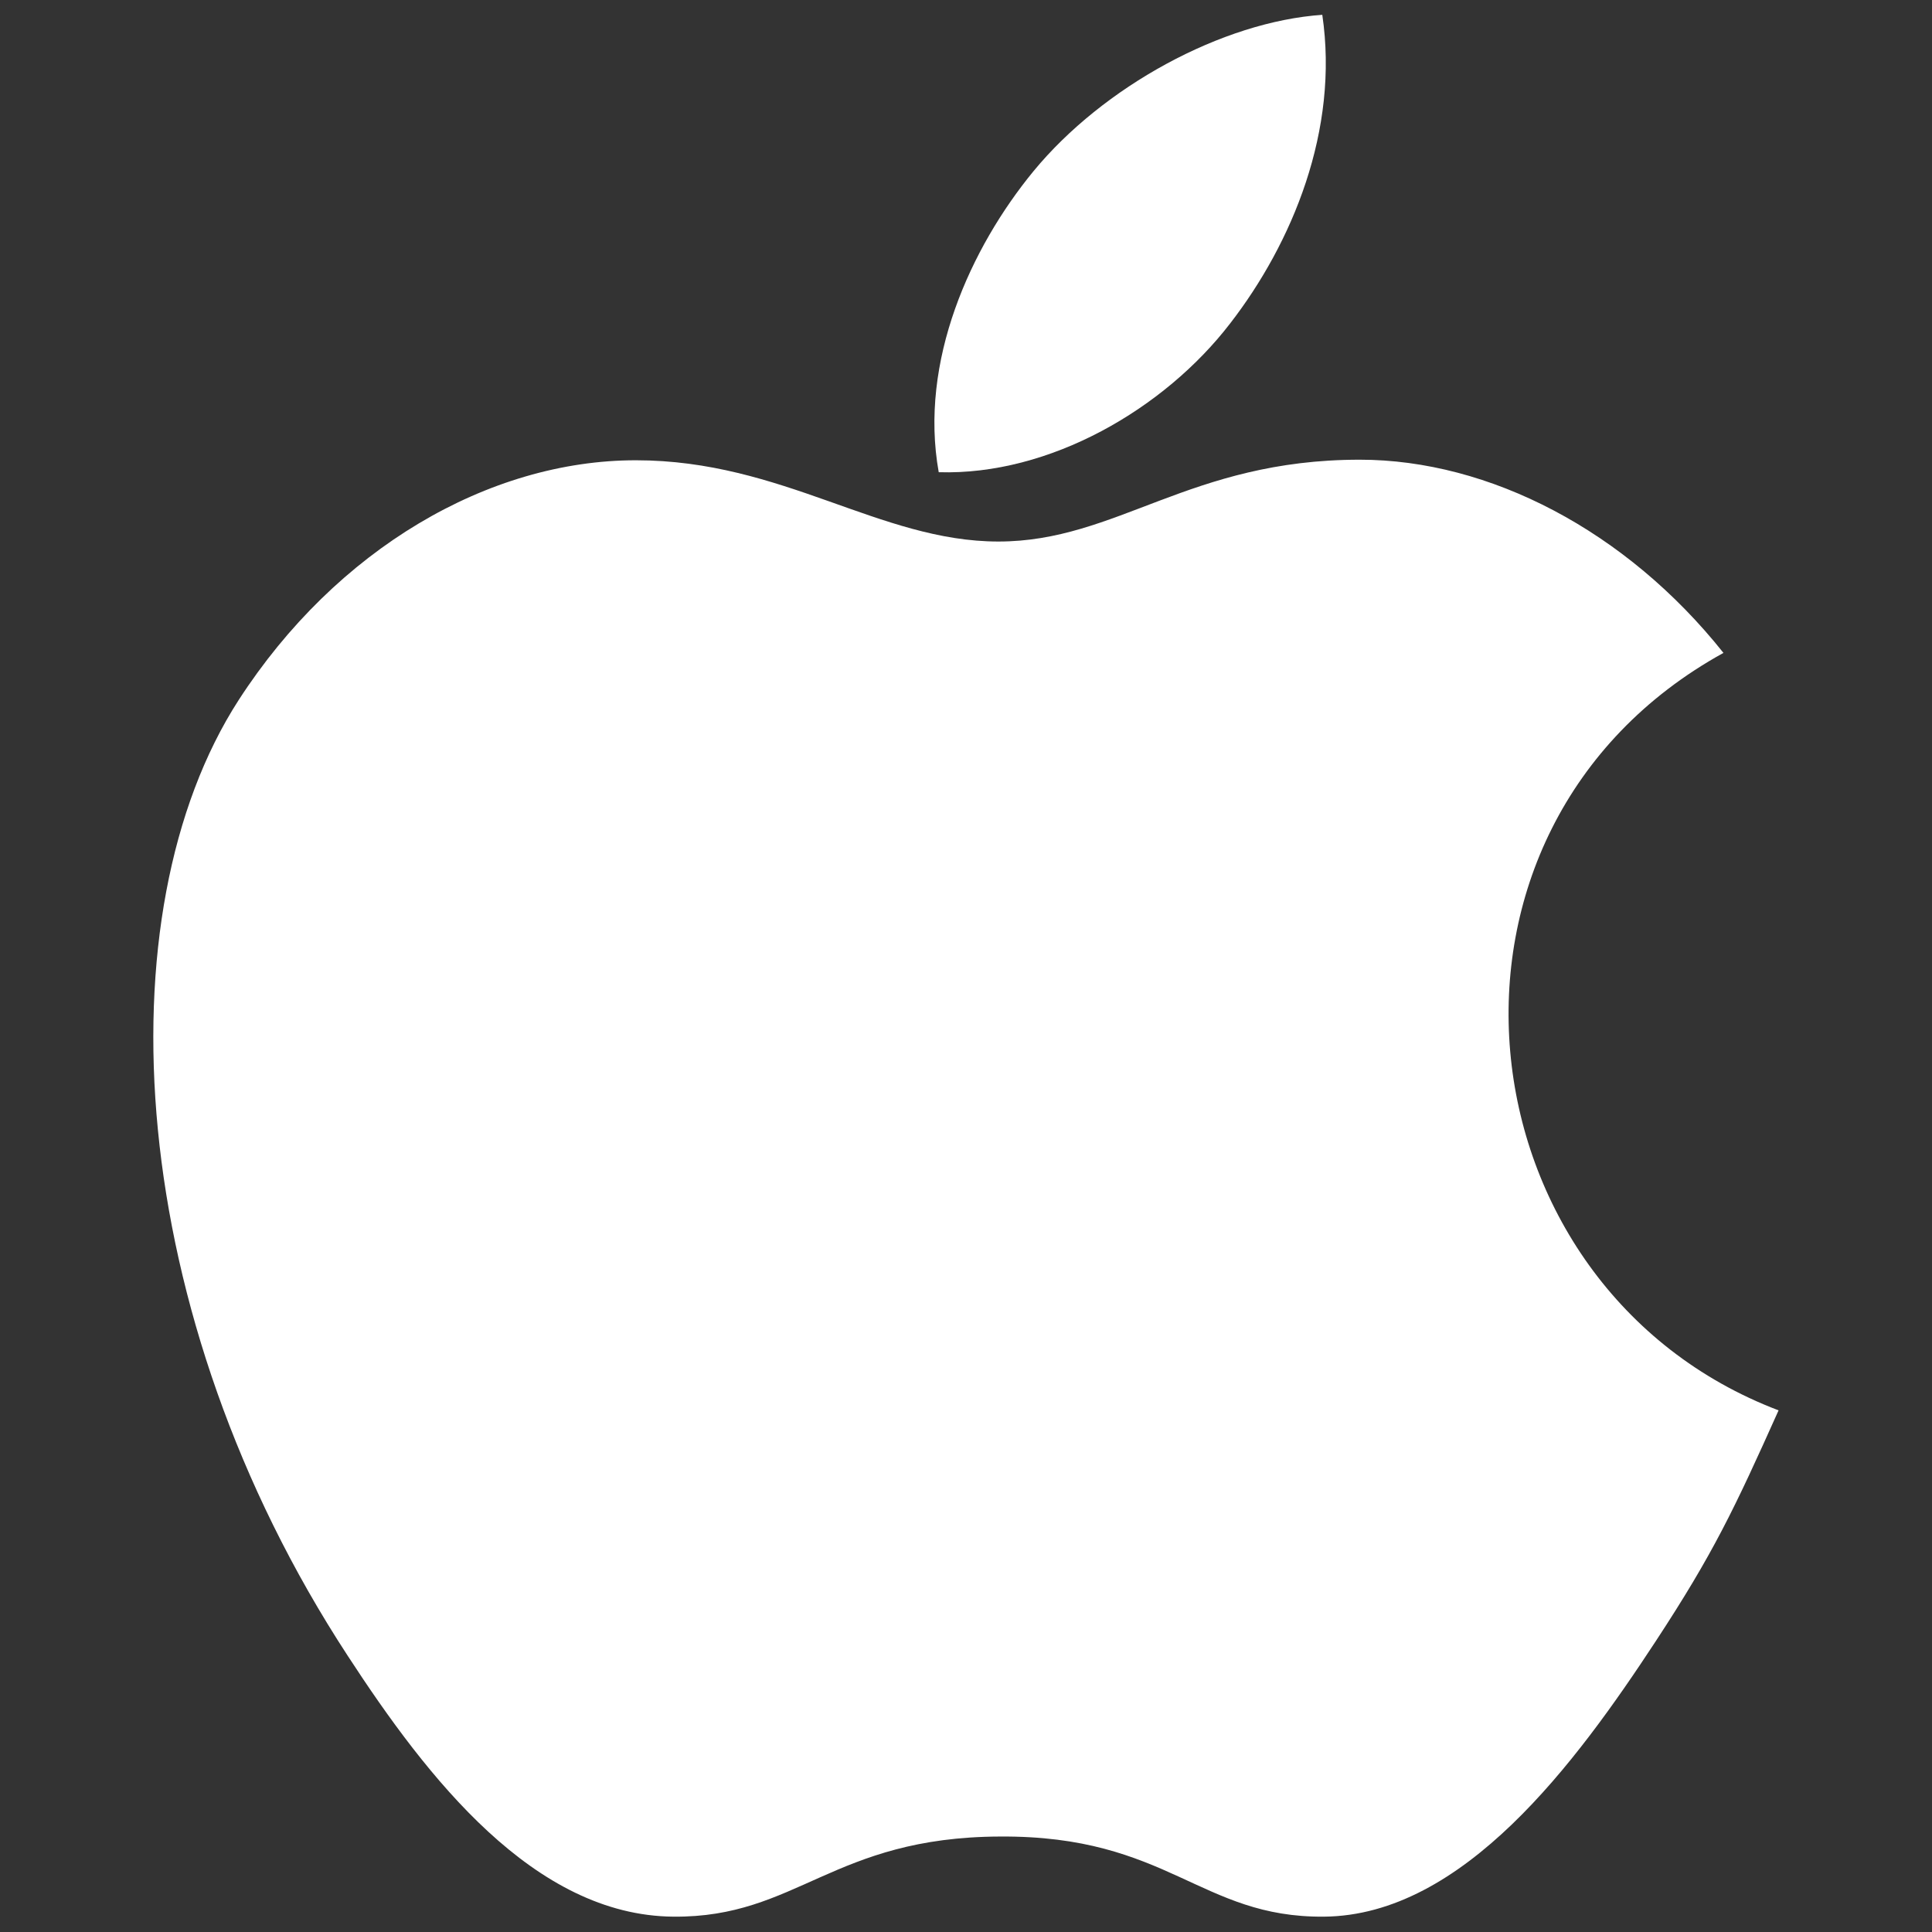
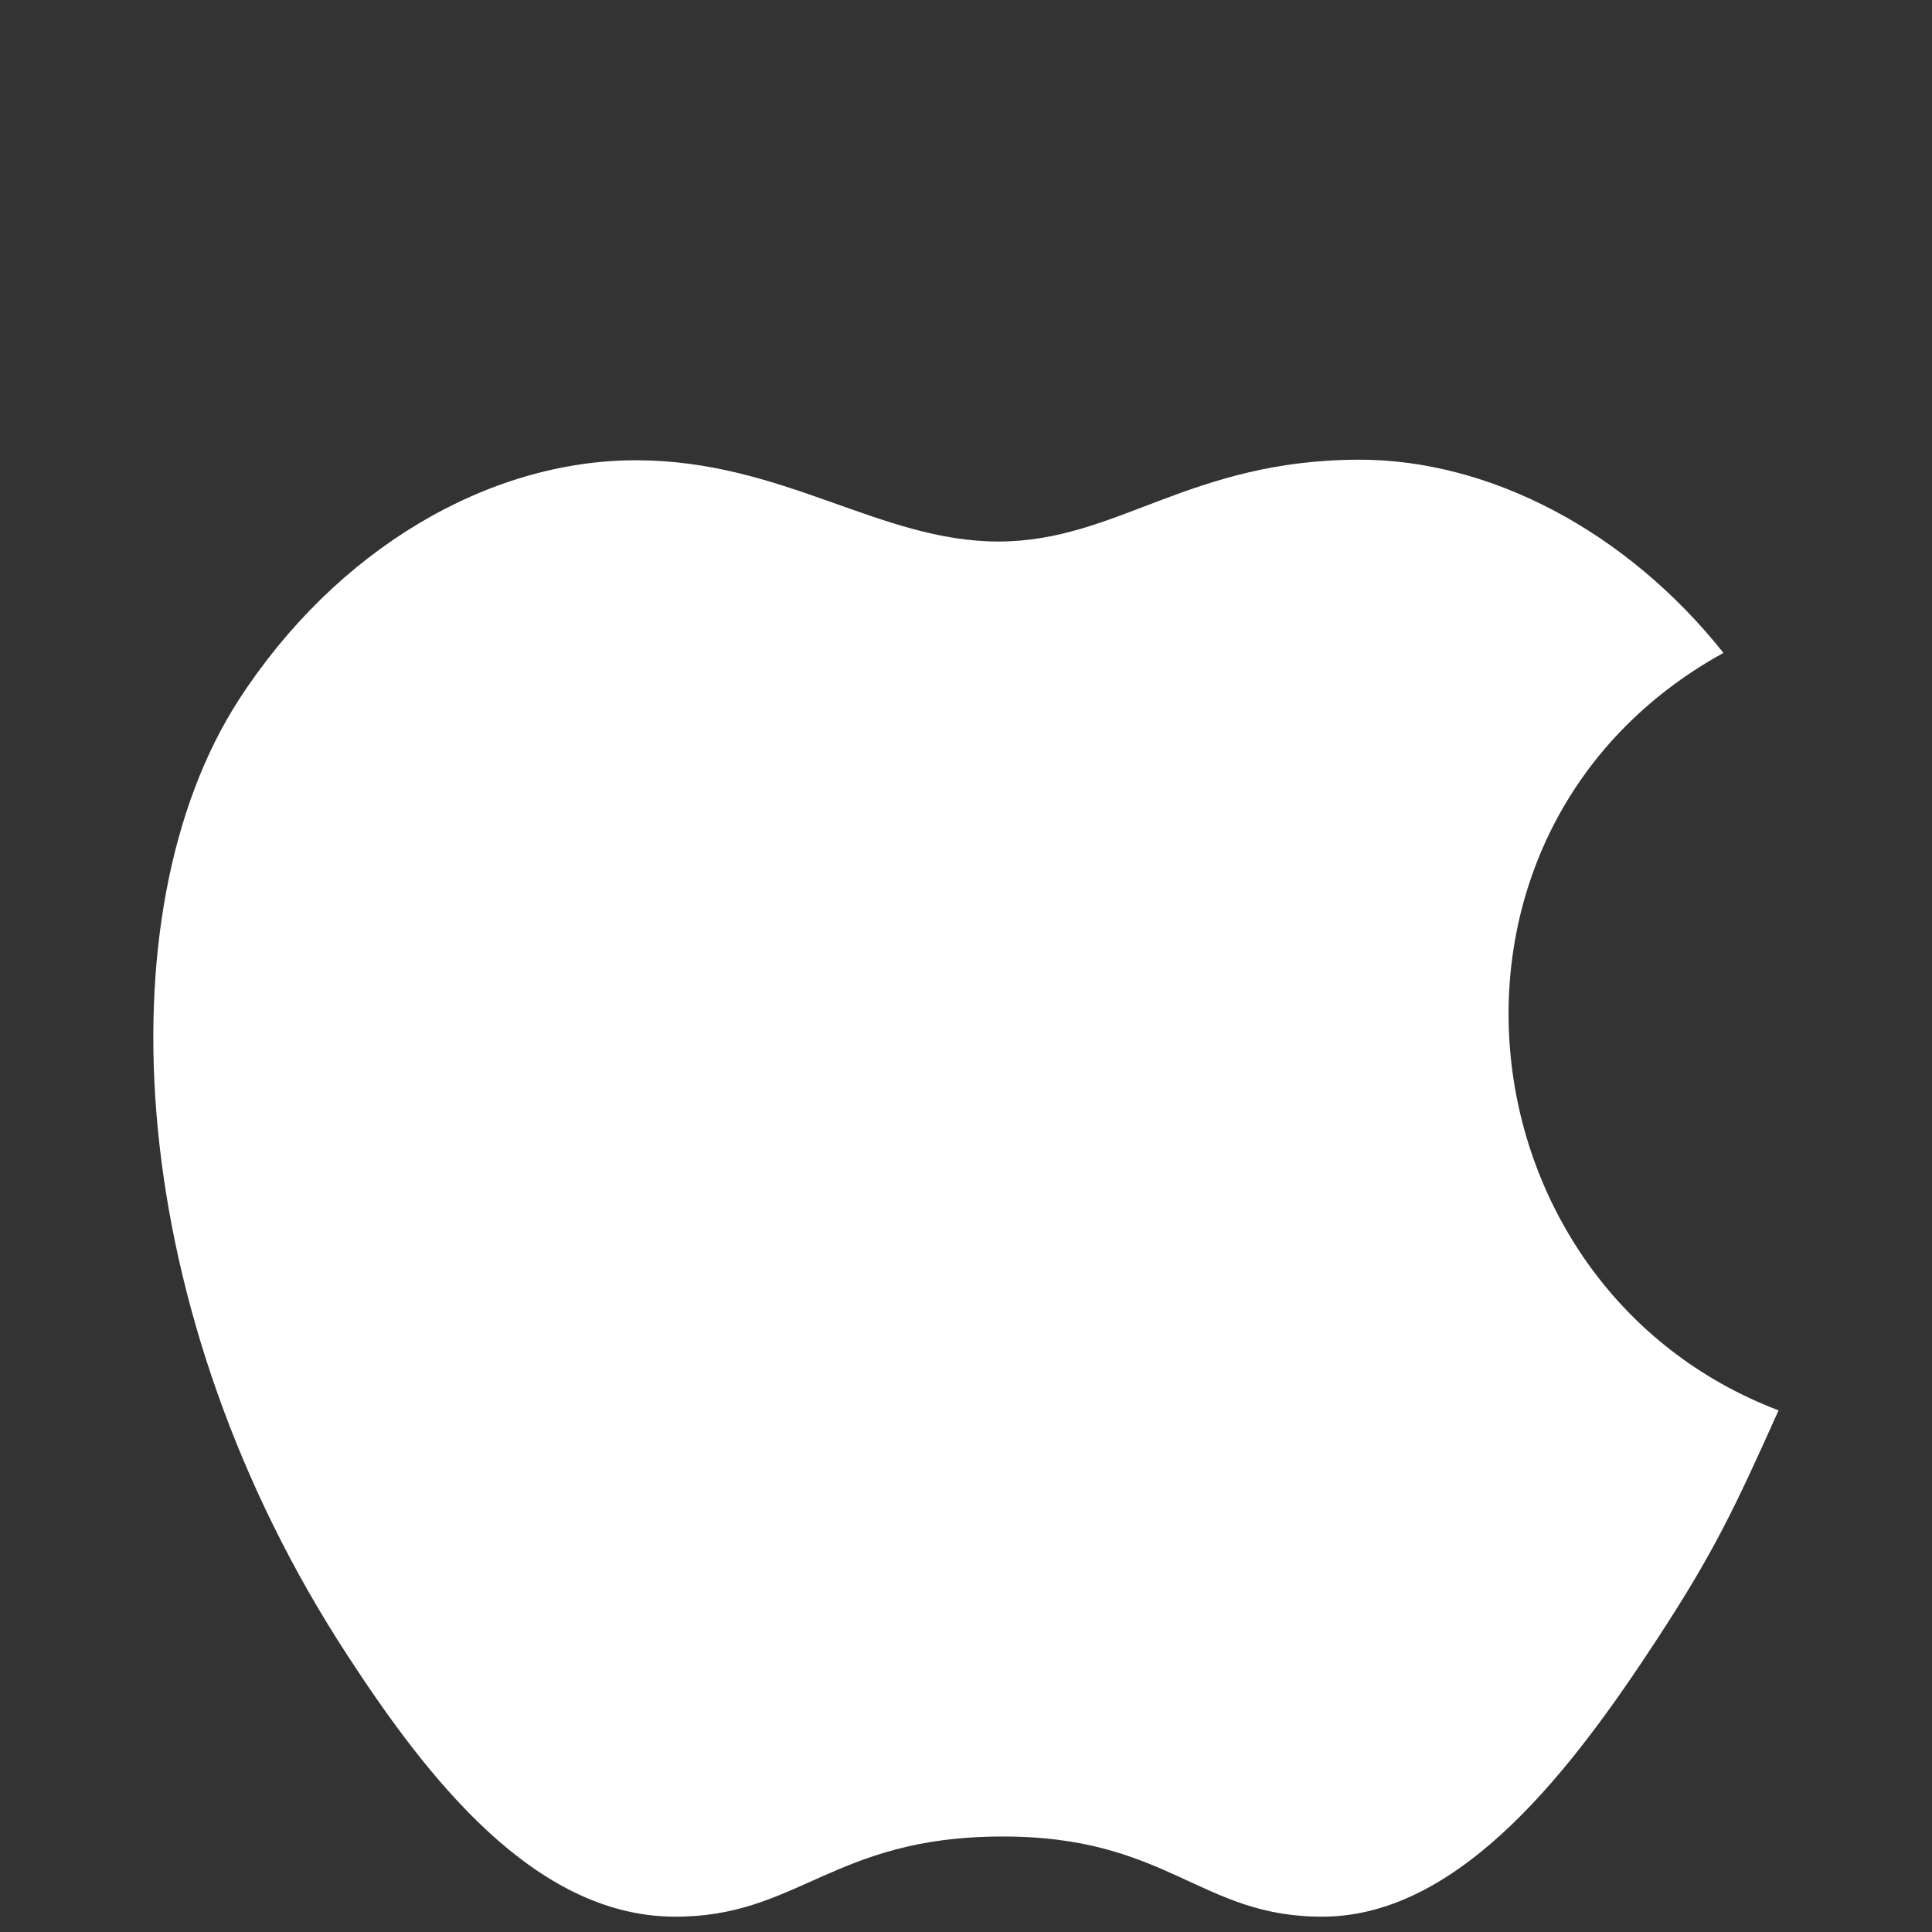
<svg xmlns="http://www.w3.org/2000/svg" id="Layer_1" data-name="Layer 1" viewBox="0 0 34 34">
  <rect x="0" y="0" width="34" height="34" fill="#333333" stroke="none" />
  <defs>
    <style>
      .cls-1 {
        fill: #fff;
      }
    </style>
  </defs>
-   <path class="cls-1" d="m23.28.26c-1.78.12-3.87,1.27-5.09,2.75-1.11,1.35-2.02,3.35-1.67,5.3,1.95.06,3.97-1.11,5.13-2.62,1.09-1.41,1.92-3.4,1.62-5.43Z" />
  <path class="cls-1" d="m30.33,11.49c-1.71-2.15-4.12-3.4-6.4-3.4-3,0-4.27,1.44-6.36,1.44s-3.79-1.43-6.38-1.43-5.27,1.56-6.99,4.22c-2.42,3.75-2.01,10.81,1.92,16.82,1.4,2.15,3.28,4.57,5.73,4.59,2.18.02,2.8-1.4,5.75-1.41,2.96-.02,3.52,1.43,5.7,1.41,2.45-.02,4.43-2.7,5.84-4.85,1.01-1.54,1.38-2.32,2.16-4.06-5.68-2.16-6.59-10.23-.97-13.33Z" />
</svg>